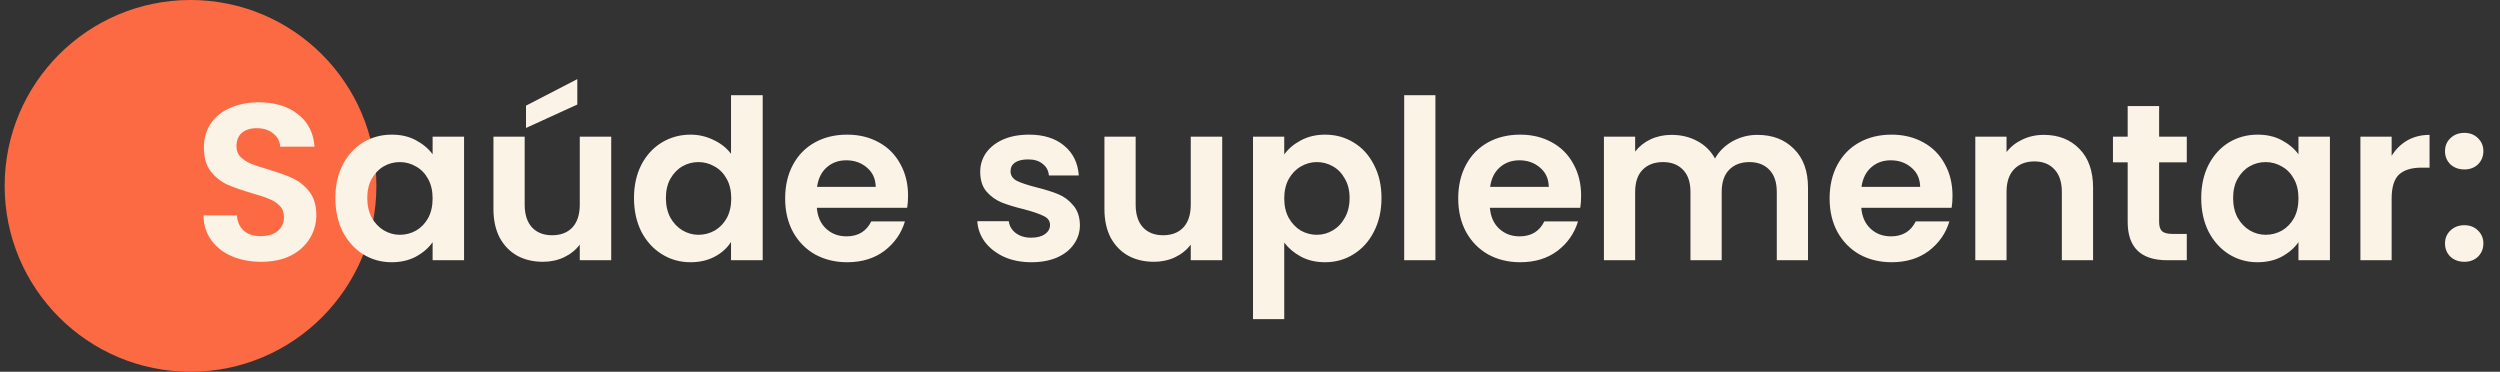
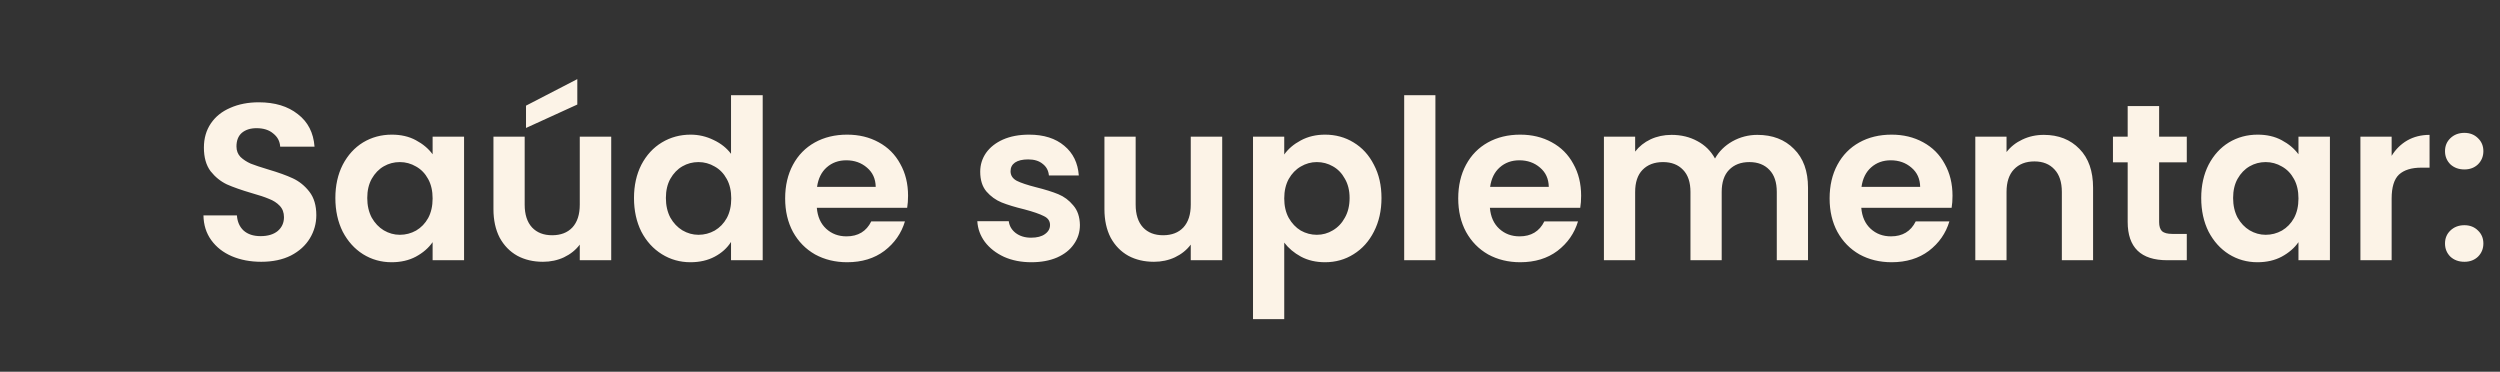
<svg xmlns="http://www.w3.org/2000/svg" width="269" height="40" viewBox="0 0 269 40" fill="none">
  <rect x="0" y="0" width="269" height="40" fill="#333333" stroke="none" />
-   <circle cx="20.5" cy="20" r="20" fill="#FC6A44" />
  <path d="M28.108 28.168C26.94 28.168 25.884 27.968 24.94 27.568C24.012 27.168 23.276 26.592 22.732 25.84C22.188 25.088 21.908 24.2 21.892 23.176H25.492C25.54 23.864 25.78 24.408 26.212 24.808C26.66 25.208 27.268 25.408 28.036 25.408C28.82 25.408 29.436 25.224 29.884 24.856C30.332 24.472 30.556 23.976 30.556 23.368C30.556 22.872 30.404 22.464 30.1 22.144C29.796 21.824 29.412 21.576 28.948 21.4C28.5 21.208 27.876 21 27.076 20.776C25.988 20.456 25.1 20.144 24.412 19.84C23.74 19.52 23.156 19.048 22.66 18.424C22.18 17.784 21.94 16.936 21.94 15.88C21.94 14.888 22.188 14.024 22.684 13.288C23.18 12.552 23.876 11.992 24.772 11.608C25.668 11.208 26.692 11.008 27.844 11.008C29.572 11.008 30.972 11.432 32.044 12.28C33.132 13.112 33.732 14.28 33.844 15.784H30.148C30.116 15.208 29.868 14.736 29.404 14.368C28.956 13.984 28.356 13.792 27.604 13.792C26.948 13.792 26.42 13.96 26.02 14.296C25.636 14.632 25.444 15.12 25.444 15.76C25.444 16.208 25.588 16.584 25.876 16.888C26.18 17.176 26.548 17.416 26.98 17.608C27.428 17.784 28.052 17.992 28.852 18.232C29.94 18.552 30.828 18.872 31.516 19.192C32.204 19.512 32.796 19.992 33.292 20.632C33.788 21.272 34.036 22.112 34.036 23.152C34.036 24.048 33.804 24.88 33.34 25.648C32.876 26.416 32.196 27.032 31.3 27.496C30.404 27.944 29.34 28.168 28.108 28.168ZM36.085 21.304C36.085 19.96 36.349 18.768 36.877 17.728C37.421 16.688 38.149 15.888 39.061 15.328C39.989 14.768 41.021 14.488 42.157 14.488C43.149 14.488 44.013 14.688 44.749 15.088C45.501 15.488 46.101 15.992 46.549 16.6V14.704H49.933V28H46.549V26.056C46.117 26.68 45.517 27.2 44.749 27.616C43.997 28.016 43.125 28.216 42.133 28.216C41.013 28.216 39.989 27.928 39.061 27.352C38.149 26.776 37.421 25.968 36.877 24.928C36.349 23.872 36.085 22.664 36.085 21.304ZM46.549 21.352C46.549 20.536 46.389 19.84 46.069 19.264C45.749 18.672 45.317 18.224 44.773 17.92C44.229 17.6 43.645 17.44 43.021 17.44C42.397 17.44 41.821 17.592 41.293 17.896C40.765 18.2 40.333 18.648 39.997 19.24C39.677 19.816 39.517 20.504 39.517 21.304C39.517 22.104 39.677 22.808 39.997 23.416C40.333 24.008 40.765 24.464 41.293 24.784C41.837 25.104 42.413 25.264 43.021 25.264C43.645 25.264 44.229 25.112 44.773 24.808C45.317 24.488 45.749 24.04 46.069 23.464C46.389 22.872 46.549 22.168 46.549 21.352ZM65.767 14.704V28H62.383V26.32C61.951 26.896 61.383 27.352 60.679 27.688C59.991 28.008 59.239 28.168 58.423 28.168C57.383 28.168 56.463 27.952 55.663 27.52C54.863 27.072 54.231 26.424 53.767 25.576C53.319 24.712 53.095 23.688 53.095 22.504V14.704H56.455V22.024C56.455 23.08 56.719 23.896 57.247 24.472C57.775 25.032 58.495 25.312 59.407 25.312C60.335 25.312 61.063 25.032 61.591 24.472C62.119 23.896 62.383 23.08 62.383 22.024V14.704H65.767ZM62.119 11.248L56.599 13.768V11.368L62.119 8.512V11.248ZM68.218 21.304C68.218 19.96 68.482 18.768 69.01 17.728C69.554 16.688 70.29 15.888 71.218 15.328C72.146 14.768 73.178 14.488 74.314 14.488C75.178 14.488 76.002 14.68 76.786 15.064C77.57 15.432 78.194 15.928 78.658 16.552V10.24H82.066V28H78.658V26.032C78.242 26.688 77.658 27.216 76.906 27.616C76.154 28.016 75.282 28.216 74.29 28.216C73.17 28.216 72.146 27.928 71.218 27.352C70.29 26.776 69.554 25.968 69.01 24.928C68.482 23.872 68.218 22.664 68.218 21.304ZM78.682 21.352C78.682 20.536 78.522 19.84 78.202 19.264C77.882 18.672 77.45 18.224 76.906 17.92C76.362 17.6 75.778 17.44 75.154 17.44C74.53 17.44 73.954 17.592 73.426 17.896C72.898 18.2 72.466 18.648 72.13 19.24C71.81 19.816 71.65 20.504 71.65 21.304C71.65 22.104 71.81 22.808 72.13 23.416C72.466 24.008 72.898 24.464 73.426 24.784C73.97 25.104 74.546 25.264 75.154 25.264C75.778 25.264 76.362 25.112 76.906 24.808C77.45 24.488 77.882 24.04 78.202 23.464C78.522 22.872 78.682 22.168 78.682 21.352ZM97.707 21.064C97.707 21.544 97.675 21.976 97.611 22.36H87.891C87.971 23.32 88.307 24.072 88.899 24.616C89.491 25.16 90.219 25.432 91.083 25.432C92.331 25.432 93.219 24.896 93.747 23.824H97.371C96.987 25.104 96.251 26.16 95.163 26.992C94.075 27.808 92.739 28.216 91.155 28.216C89.875 28.216 88.723 27.936 87.699 27.376C86.691 26.8 85.899 25.992 85.323 24.952C84.763 23.912 84.483 22.712 84.483 21.352C84.483 19.976 84.763 18.768 85.323 17.728C85.883 16.688 86.667 15.888 87.675 15.328C88.683 14.768 89.843 14.488 91.155 14.488C92.419 14.488 93.547 14.76 94.539 15.304C95.547 15.848 96.323 16.624 96.867 17.632C97.427 18.624 97.707 19.768 97.707 21.064ZM94.227 20.104C94.211 19.24 93.899 18.552 93.291 18.04C92.683 17.512 91.939 17.248 91.059 17.248C90.227 17.248 89.523 17.504 88.947 18.016C88.387 18.512 88.043 19.208 87.915 20.104H94.227ZM110.967 28.216C109.879 28.216 108.903 28.024 108.039 27.64C107.175 27.24 106.487 26.704 105.975 26.032C105.479 25.36 105.207 24.616 105.159 23.8H108.543C108.607 24.312 108.855 24.736 109.287 25.072C109.735 25.408 110.287 25.576 110.943 25.576C111.583 25.576 112.079 25.448 112.431 25.192C112.799 24.936 112.983 24.608 112.983 24.208C112.983 23.776 112.759 23.456 112.311 23.248C111.879 23.024 111.183 22.784 110.223 22.528C109.231 22.288 108.415 22.04 107.775 21.784C107.151 21.528 106.607 21.136 106.143 20.608C105.695 20.08 105.471 19.368 105.471 18.472C105.471 17.736 105.679 17.064 106.095 16.456C106.527 15.848 107.135 15.368 107.919 15.016C108.719 14.664 109.655 14.488 110.727 14.488C112.311 14.488 113.575 14.888 114.519 15.688C115.463 16.472 115.983 17.536 116.079 18.88H112.863C112.815 18.352 112.591 17.936 112.191 17.632C111.807 17.312 111.287 17.152 110.631 17.152C110.023 17.152 109.551 17.264 109.215 17.488C108.895 17.712 108.735 18.024 108.735 18.424C108.735 18.872 108.959 19.216 109.407 19.456C109.855 19.68 110.551 19.912 111.495 20.152C112.455 20.392 113.247 20.64 113.871 20.896C114.495 21.152 115.031 21.552 115.479 22.096C115.943 22.624 116.183 23.328 116.199 24.208C116.199 24.976 115.983 25.664 115.551 26.272C115.135 26.88 114.527 27.36 113.727 27.712C112.943 28.048 112.023 28.216 110.967 28.216ZM131.509 14.704V28H128.125V26.32C127.693 26.896 127.125 27.352 126.421 27.688C125.733 28.008 124.981 28.168 124.165 28.168C123.125 28.168 122.205 27.952 121.405 27.52C120.605 27.072 119.973 26.424 119.509 25.576C119.061 24.712 118.837 23.688 118.837 22.504V14.704H122.197V22.024C122.197 23.08 122.461 23.896 122.989 24.472C123.517 25.032 124.237 25.312 125.149 25.312C126.077 25.312 126.805 25.032 127.333 24.472C127.861 23.896 128.125 23.08 128.125 22.024V14.704H131.509ZM138.184 16.624C138.616 16.016 139.208 15.512 139.96 15.112C140.728 14.696 141.6 14.488 142.576 14.488C143.712 14.488 144.736 14.768 145.648 15.328C146.576 15.888 147.304 16.688 147.832 17.728C148.376 18.752 148.648 19.944 148.648 21.304C148.648 22.664 148.376 23.872 147.832 24.928C147.304 25.968 146.576 26.776 145.648 27.352C144.736 27.928 143.712 28.216 142.576 28.216C141.6 28.216 140.736 28.016 139.984 27.616C139.248 27.216 138.648 26.712 138.184 26.104V34.336H134.824V14.704H138.184V16.624ZM145.216 21.304C145.216 20.504 145.048 19.816 144.712 19.24C144.392 18.648 143.96 18.2 143.416 17.896C142.888 17.592 142.312 17.44 141.688 17.44C141.08 17.44 140.504 17.6 139.96 17.92C139.432 18.224 139 18.672 138.664 19.264C138.344 19.856 138.184 20.552 138.184 21.352C138.184 22.152 138.344 22.848 138.664 23.44C139 24.032 139.432 24.488 139.96 24.808C140.504 25.112 141.08 25.264 141.688 25.264C142.312 25.264 142.888 25.104 143.416 24.784C143.96 24.464 144.392 24.008 144.712 23.416C145.048 22.824 145.216 22.12 145.216 21.304ZM154.45 10.24V28H151.09V10.24H154.45ZM170.129 21.064C170.129 21.544 170.097 21.976 170.033 22.36H160.313C160.393 23.32 160.729 24.072 161.321 24.616C161.913 25.16 162.641 25.432 163.505 25.432C164.753 25.432 165.641 24.896 166.169 23.824H169.793C169.409 25.104 168.673 26.16 167.585 26.992C166.497 27.808 165.161 28.216 163.577 28.216C162.297 28.216 161.145 27.936 160.121 27.376C159.113 26.8 158.321 25.992 157.745 24.952C157.185 23.912 156.905 22.712 156.905 21.352C156.905 19.976 157.185 18.768 157.745 17.728C158.305 16.688 159.089 15.888 160.097 15.328C161.105 14.768 162.265 14.488 163.577 14.488C164.841 14.488 165.969 14.76 166.961 15.304C167.969 15.848 168.745 16.624 169.289 17.632C169.849 18.624 170.129 19.768 170.129 21.064ZM166.649 20.104C166.633 19.24 166.321 18.552 165.713 18.04C165.105 17.512 164.361 17.248 163.481 17.248C162.649 17.248 161.945 17.504 161.369 18.016C160.809 18.512 160.465 19.208 160.337 20.104H166.649ZM189.094 14.512C190.726 14.512 192.038 15.016 193.03 16.024C194.038 17.016 194.542 18.408 194.542 20.2V28H191.182V20.656C191.182 19.616 190.918 18.824 190.39 18.28C189.862 17.72 189.142 17.44 188.23 17.44C187.318 17.44 186.59 17.72 186.046 18.28C185.518 18.824 185.254 19.616 185.254 20.656V28H181.894V20.656C181.894 19.616 181.63 18.824 181.102 18.28C180.574 17.72 179.854 17.44 178.942 17.44C178.014 17.44 177.278 17.72 176.734 18.28C176.206 18.824 175.942 19.616 175.942 20.656V28H172.582V14.704H175.942V16.312C176.374 15.752 176.926 15.312 177.598 14.992C178.286 14.672 179.038 14.512 179.854 14.512C180.894 14.512 181.822 14.736 182.638 15.184C183.454 15.616 184.086 16.24 184.534 17.056C184.966 16.288 185.59 15.672 186.406 15.208C187.238 14.744 188.134 14.512 189.094 14.512ZM210.09 21.064C210.09 21.544 210.058 21.976 209.994 22.36H200.274C200.354 23.32 200.69 24.072 201.282 24.616C201.874 25.16 202.602 25.432 203.466 25.432C204.714 25.432 205.602 24.896 206.13 23.824H209.754C209.37 25.104 208.634 26.16 207.546 26.992C206.458 27.808 205.122 28.216 203.538 28.216C202.258 28.216 201.106 27.936 200.082 27.376C199.074 26.8 198.282 25.992 197.706 24.952C197.146 23.912 196.866 22.712 196.866 21.352C196.866 19.976 197.146 18.768 197.706 17.728C198.266 16.688 199.05 15.888 200.058 15.328C201.066 14.768 202.226 14.488 203.538 14.488C204.802 14.488 205.93 14.76 206.922 15.304C207.93 15.848 208.706 16.624 209.25 17.632C209.81 18.624 210.09 19.768 210.09 21.064ZM206.61 20.104C206.594 19.24 206.282 18.552 205.674 18.04C205.066 17.512 204.322 17.248 203.442 17.248C202.61 17.248 201.906 17.504 201.33 18.016C200.77 18.512 200.426 19.208 200.298 20.104H206.61ZM219.911 14.512C221.495 14.512 222.775 15.016 223.751 16.024C224.727 17.016 225.215 18.408 225.215 20.2V28H221.855V20.656C221.855 19.6 221.591 18.792 221.063 18.232C220.535 17.656 219.815 17.368 218.903 17.368C217.975 17.368 217.239 17.656 216.695 18.232C216.167 18.792 215.903 19.6 215.903 20.656V28H212.543V14.704H215.903V16.36C216.351 15.784 216.919 15.336 217.607 15.016C218.311 14.68 219.079 14.512 219.911 14.512ZM232.322 17.464V23.896C232.322 24.344 232.426 24.672 232.634 24.88C232.858 25.072 233.226 25.168 233.738 25.168H235.298V28H233.186C230.354 28 228.938 26.624 228.938 23.872V17.464H227.354V14.704H228.938V11.416H232.322V14.704H235.298V17.464H232.322ZM236.851 21.304C236.851 19.96 237.115 18.768 237.643 17.728C238.187 16.688 238.915 15.888 239.827 15.328C240.755 14.768 241.787 14.488 242.923 14.488C243.915 14.488 244.779 14.688 245.515 15.088C246.267 15.488 246.867 15.992 247.315 16.6V14.704H250.699V28H247.315V26.056C246.883 26.68 246.283 27.2 245.515 27.616C244.763 28.016 243.891 28.216 242.899 28.216C241.779 28.216 240.755 27.928 239.827 27.352C238.915 26.776 238.187 25.968 237.643 24.928C237.115 23.872 236.851 22.664 236.851 21.304ZM247.315 21.352C247.315 20.536 247.155 19.84 246.835 19.264C246.515 18.672 246.083 18.224 245.539 17.92C244.995 17.6 244.411 17.44 243.787 17.44C243.163 17.44 242.587 17.592 242.059 17.896C241.531 18.2 241.099 18.648 240.763 19.24C240.443 19.816 240.283 20.504 240.283 21.304C240.283 22.104 240.443 22.808 240.763 23.416C241.099 24.008 241.531 24.464 242.059 24.784C242.603 25.104 243.179 25.264 243.787 25.264C244.411 25.264 244.995 25.112 245.539 24.808C246.083 24.488 246.515 24.04 246.835 23.464C247.155 22.872 247.315 22.168 247.315 21.352ZM257.34 16.768C257.772 16.064 258.332 15.512 259.02 15.112C259.724 14.712 260.524 14.512 261.42 14.512V18.04H260.532C259.476 18.04 258.676 18.288 258.132 18.784C257.604 19.28 257.34 20.144 257.34 21.376V28H253.98V14.704H257.34V16.768ZM265.171 28.168C264.563 28.168 264.059 27.984 263.659 27.616C263.275 27.232 263.083 26.76 263.083 26.2C263.083 25.64 263.275 25.176 263.659 24.808C264.059 24.424 264.563 24.232 265.171 24.232C265.763 24.232 266.251 24.424 266.635 24.808C267.019 25.176 267.211 25.64 267.211 26.2C267.211 26.76 267.019 27.232 266.635 27.616C266.251 27.984 265.763 28.168 265.171 28.168ZM265.171 18.232C264.563 18.232 264.059 18.048 263.659 17.68C263.275 17.296 263.083 16.824 263.083 16.264C263.083 15.704 263.275 15.24 263.659 14.872C264.059 14.488 264.563 14.296 265.171 14.296C265.763 14.296 266.251 14.488 266.635 14.872C267.019 15.24 267.211 15.704 267.211 16.264C267.211 16.824 267.019 17.296 266.635 17.68C266.251 18.048 265.763 18.232 265.171 18.232Z" fill="#FCF3E7" />
</svg>